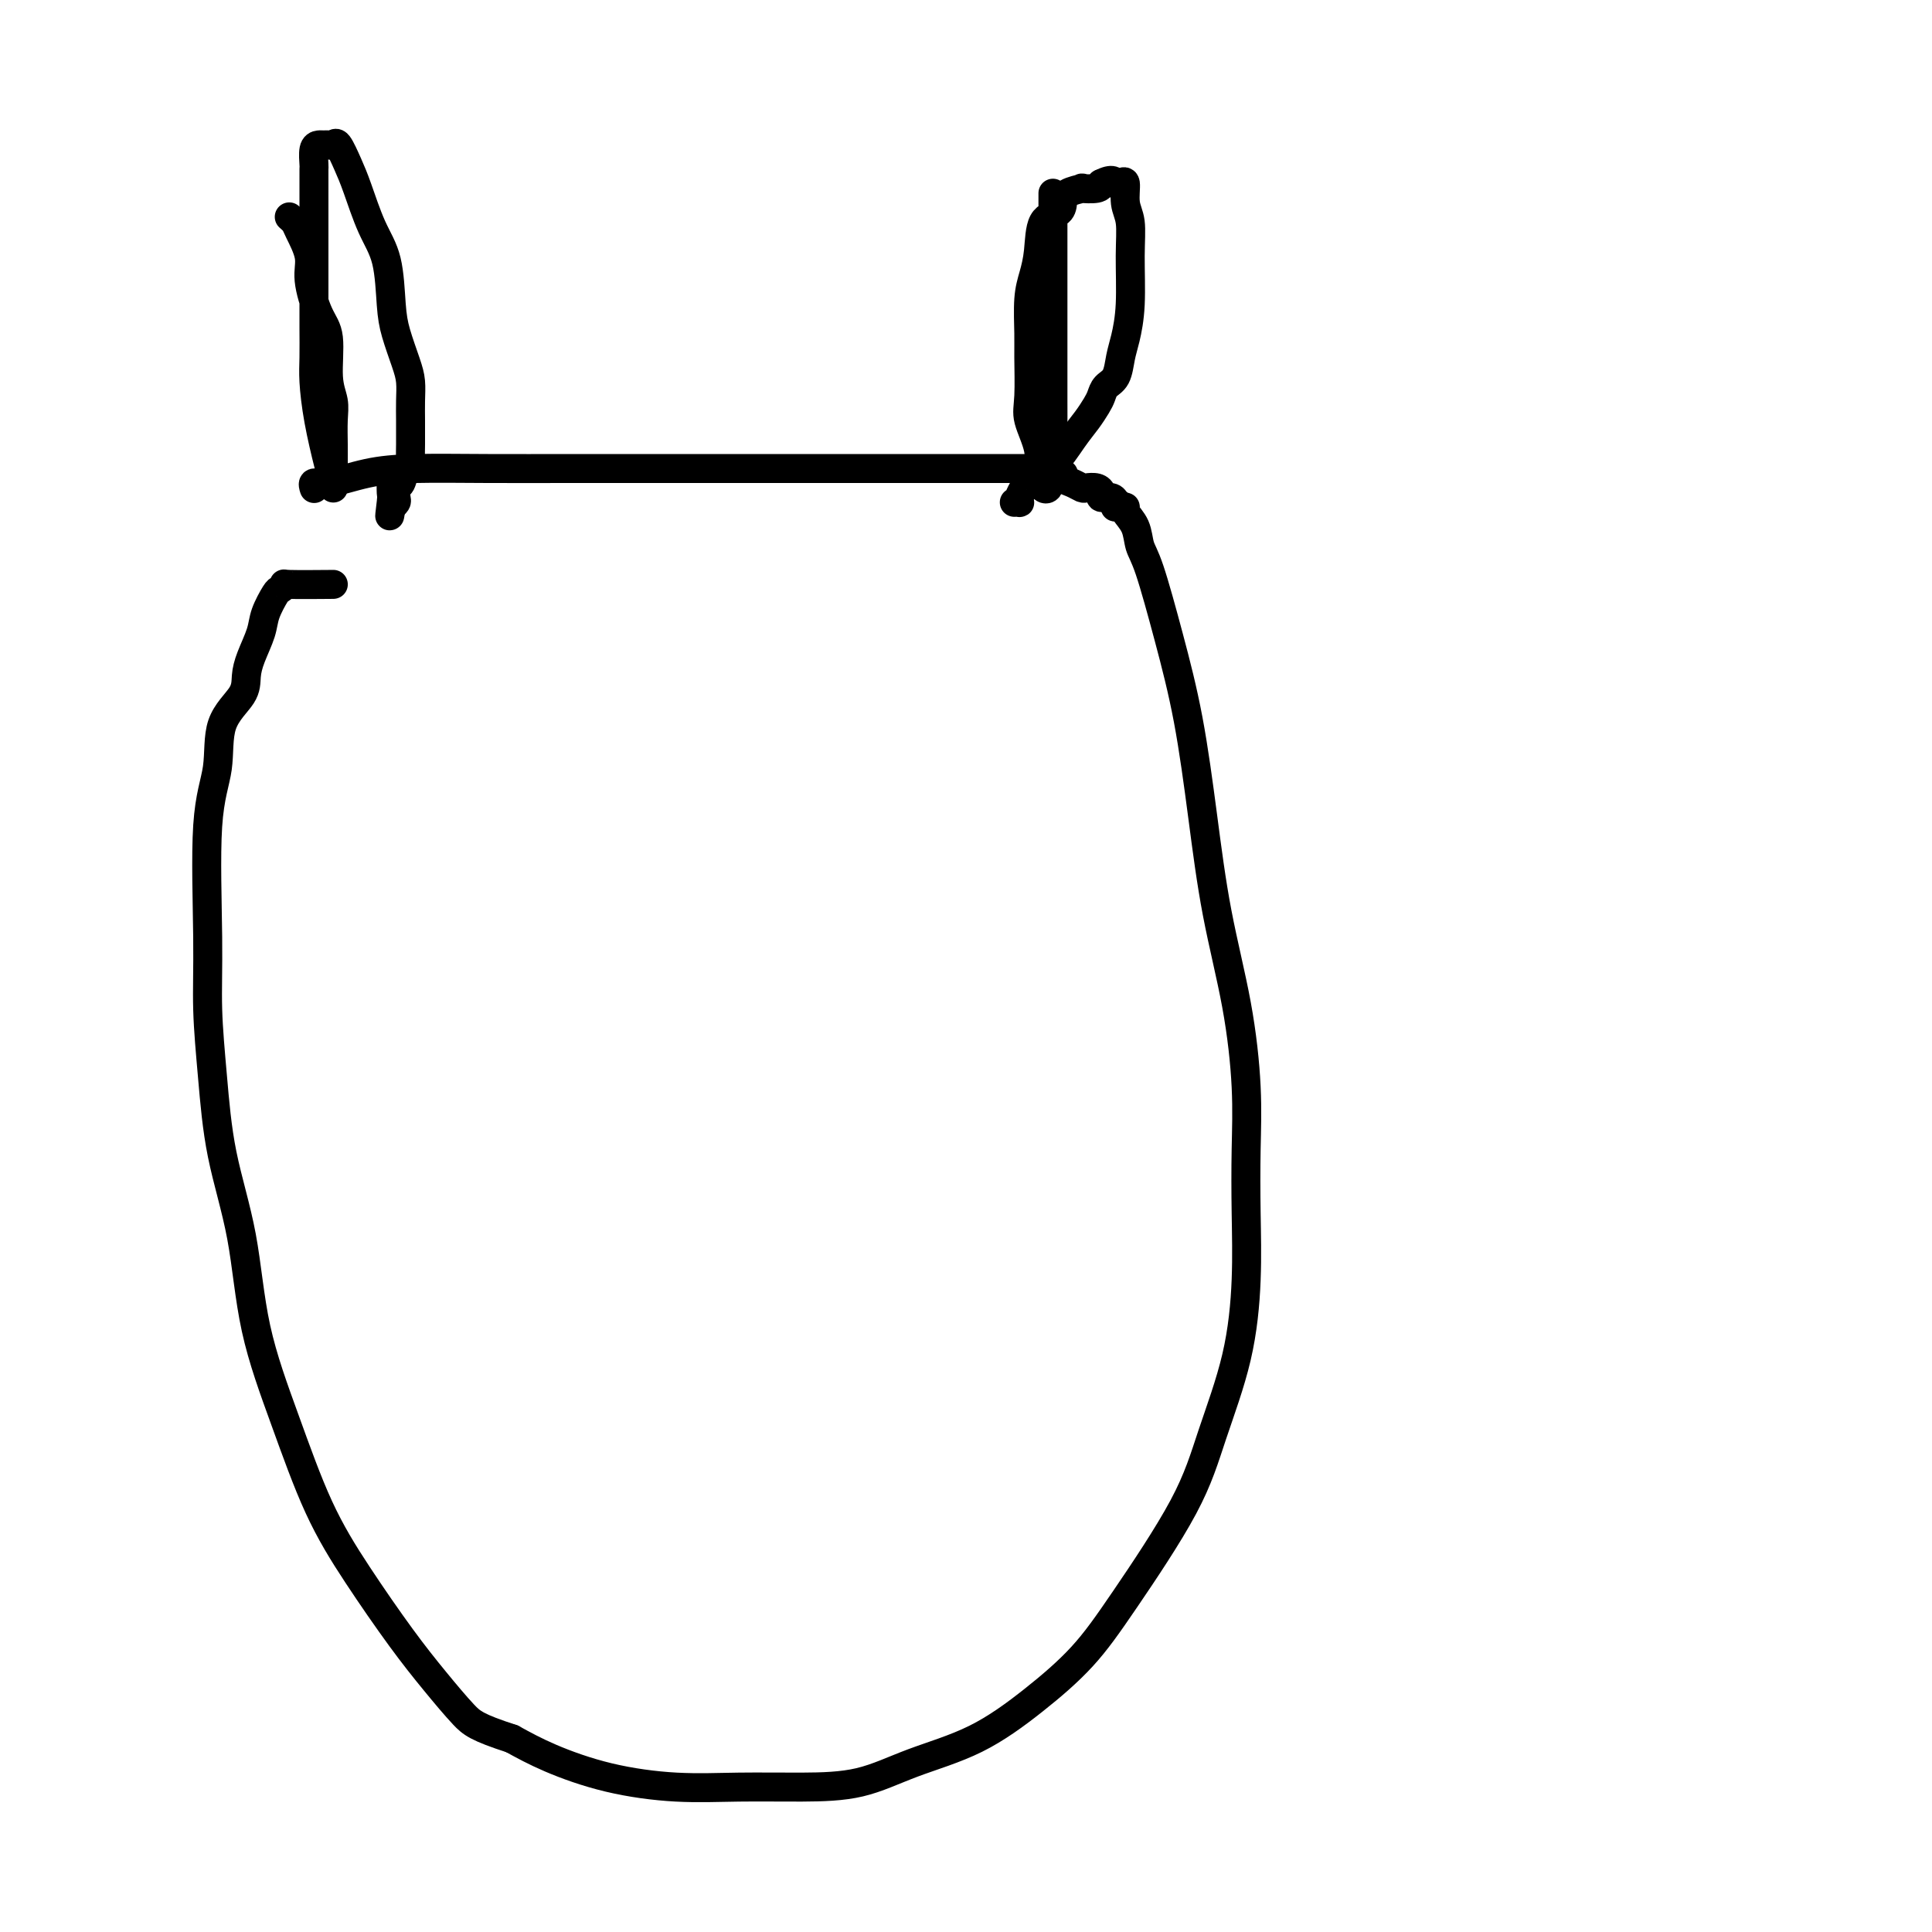
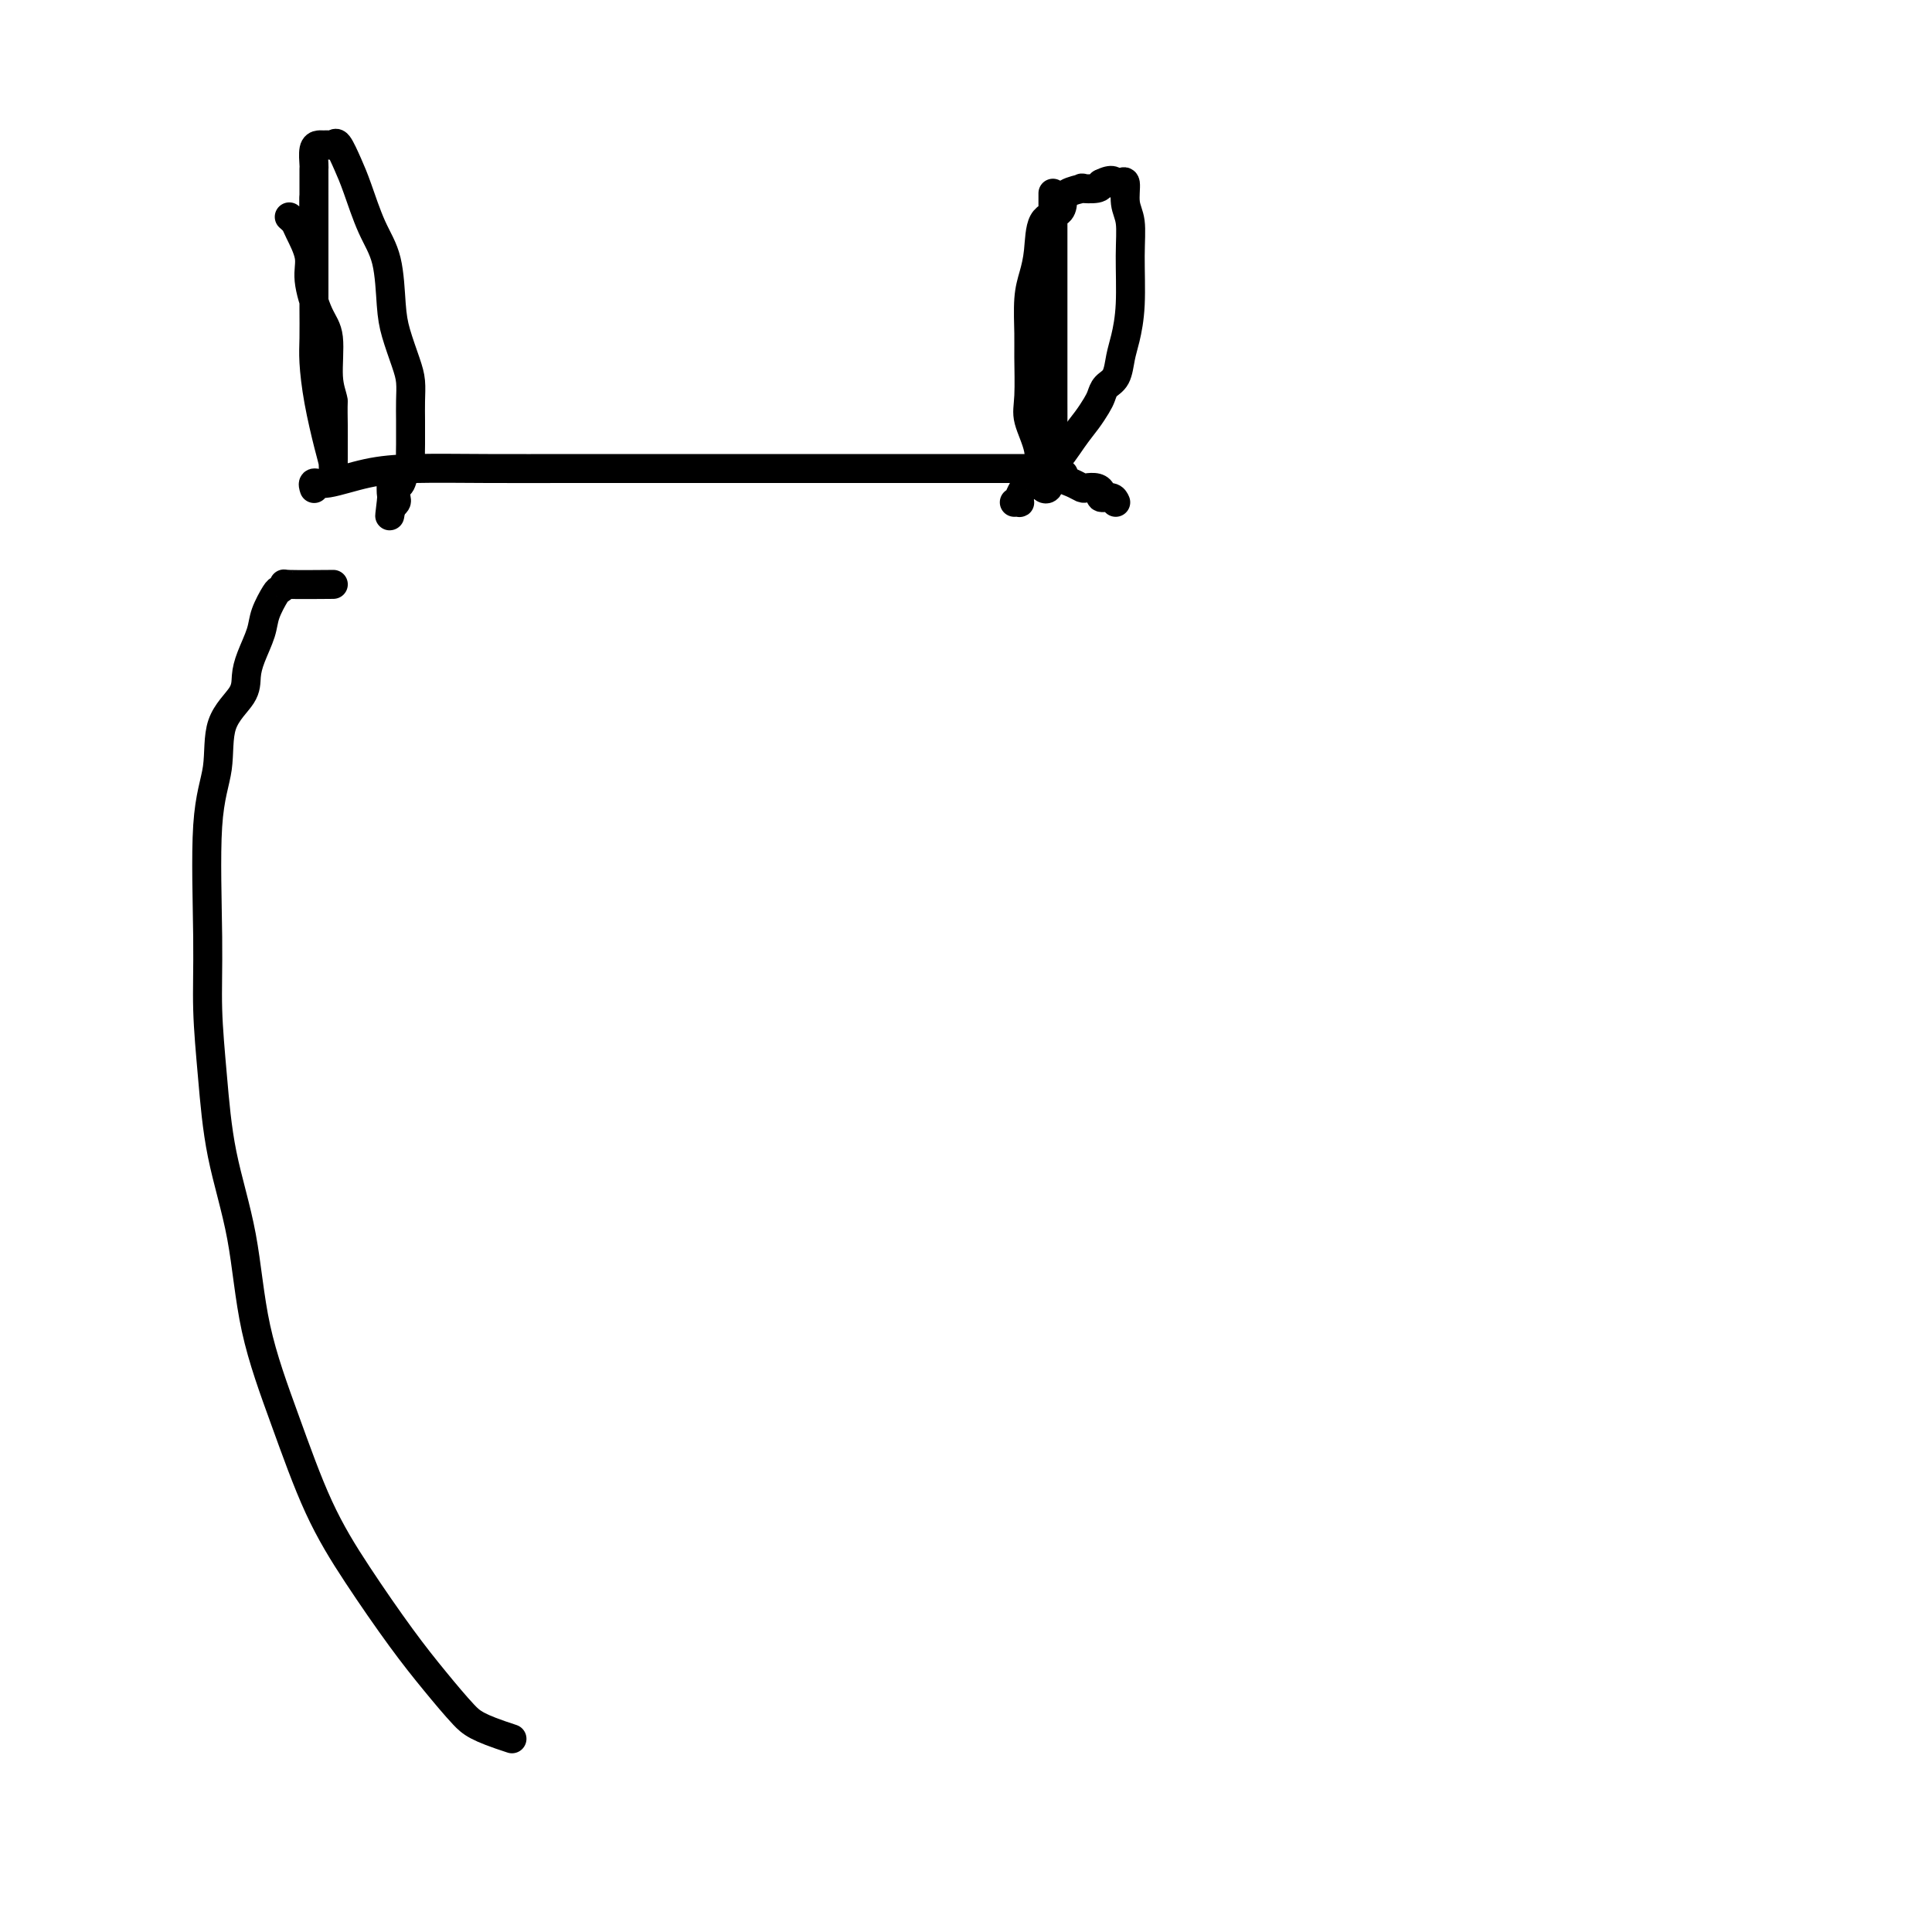
<svg xmlns="http://www.w3.org/2000/svg" viewBox="0 0 400 400" version="1.1">
  <g fill="none" stroke="#000000" stroke-width="6" stroke-linecap="round" stroke-linejoin="round">
-     <path d="M60,45c-0.100,-0.086 -0.200,-0.172 0,0c0.200,0.172 0.700,0.601 1,1c0.300,0.399 0.400,0.766 1,2c0.600,1.234 1.701,3.333 2,5c0.299,1.667 -0.203,2.900 0,5c0.203,2.100 1.112,5.067 2,7c0.888,1.933 1.755,2.831 2,5c0.245,2.169 -0.130,5.609 0,8c0.130,2.391 0.767,3.732 1,5c0.233,1.268 0.062,2.463 0,4c-0.062,1.537 -0.016,3.415 0,5c0.016,1.585 0.002,2.876 0,4c-0.002,1.124 0.007,2.082 0,3c-0.007,0.918 -0.030,1.796 0,2c0.030,0.204 0.113,-0.267 0,-1c-0.113,-0.733 -0.423,-1.728 -1,-4c-0.577,-2.272 -1.423,-5.820 -2,-9c-0.577,-3.180 -0.887,-5.992 -1,-8c-0.113,-2.008 -0.030,-3.212 0,-5c0.030,-1.788 0.008,-4.162 0,-6c-0.008,-1.838 -0.002,-3.142 0,-5c0.002,-1.858 0.001,-4.271 0,-6c-0.001,-1.729 -0.000,-2.773 0,-4c0.000,-1.227 0.000,-2.636 0,-4c-0.000,-1.364 -0.000,-2.682 0,-4" />
+     <path d="M60,45c-0.100,-0.086 -0.200,-0.172 0,0c0.200,0.172 0.700,0.601 1,1c0.300,0.399 0.400,0.766 1,2c0.600,1.234 1.701,3.333 2,5c0.299,1.667 -0.203,2.900 0,5c0.203,2.100 1.112,5.067 2,7c0.888,1.933 1.755,2.831 2,5c0.245,2.169 -0.130,5.609 0,8c0.130,2.391 0.767,3.732 1,5c-0.062,1.537 -0.016,3.415 0,5c0.016,1.585 0.002,2.876 0,4c-0.002,1.124 0.007,2.082 0,3c-0.007,0.918 -0.030,1.796 0,2c0.030,0.204 0.113,-0.267 0,-1c-0.113,-0.733 -0.423,-1.728 -1,-4c-0.577,-2.272 -1.423,-5.820 -2,-9c-0.577,-3.180 -0.887,-5.992 -1,-8c-0.113,-2.008 -0.030,-3.212 0,-5c0.030,-1.788 0.008,-4.162 0,-6c-0.008,-1.838 -0.002,-3.142 0,-5c0.002,-1.858 0.001,-4.271 0,-6c-0.001,-1.729 -0.000,-2.773 0,-4c0.000,-1.227 0.000,-2.636 0,-4c-0.000,-1.364 -0.000,-2.682 0,-4" />
    <path d="M65,45c0.000,-5.781 0.000,-3.235 0,-3c-0.000,0.235 -0.001,-1.842 0,-3c0.001,-1.158 0.003,-1.396 0,-2c-0.003,-0.604 -0.012,-1.573 0,-2c0.012,-0.427 0.045,-0.311 0,-1c-0.045,-0.689 -0.166,-2.184 0,-3c0.166,-0.816 0.621,-0.954 1,-1c0.379,-0.046 0.682,-0.000 1,0c0.318,0.000 0.651,-0.044 1,0c0.349,0.044 0.715,0.177 1,0c0.285,-0.177 0.489,-0.663 1,0c0.511,0.663 1.327,2.476 2,4c0.673,1.524 1.202,2.758 2,5c0.798,2.242 1.867,5.492 3,8c1.133,2.508 2.332,4.274 3,7c0.668,2.726 0.806,6.413 1,9c0.194,2.587 0.444,4.075 1,6c0.556,1.925 1.417,4.287 2,6c0.583,1.713 0.888,2.775 1,4c0.112,1.225 0.030,2.612 0,4c-0.030,1.388 -0.007,2.778 0,4c0.007,1.222 -0.001,2.276 0,3c0.001,0.724 0.012,1.119 0,2c-0.012,0.881 -0.045,2.248 0,3c0.045,0.752 0.170,0.888 0,1c-0.170,0.112 -0.633,0.201 -1,1c-0.367,0.799 -0.637,2.308 -1,3c-0.363,0.692 -0.819,0.567 -1,1c-0.181,0.433 -0.087,1.424 0,2c0.087,0.576 0.168,0.736 0,1c-0.168,0.264 -0.584,0.632 -1,1" />
    <path d="M81,105c-0.619,3.869 -0.166,0.542 0,-1c0.166,-1.542 0.045,-1.300 0,-2c-0.045,-0.700 -0.013,-2.343 0,-3c0.013,-0.657 0.006,-0.329 0,0" />
    <path d="M218,40c0.000,2.535 0.000,5.071 0,8c-0.000,2.929 -0.000,6.253 0,9c0.000,2.747 0.000,4.917 0,7c-0.000,2.083 -0.000,4.078 0,6c0.000,1.922 0.001,3.770 0,6c-0.001,2.230 -0.004,4.843 0,7c0.004,2.157 0.016,3.860 0,6c-0.016,2.140 -0.059,4.719 0,6c0.059,1.281 0.222,1.264 0,2c-0.222,0.736 -0.828,2.226 -1,3c-0.172,0.774 0.090,0.833 0,1c-0.090,0.167 -0.532,0.443 -1,0c-0.468,-0.443 -0.963,-1.606 -1,-3c-0.037,-1.394 0.383,-3.020 0,-5c-0.383,-1.980 -1.567,-4.314 -2,-6c-0.433,-1.686 -0.113,-2.722 0,-5c0.113,-2.278 0.020,-5.797 0,-8c-0.020,-2.203 0.034,-3.091 0,-5c-0.034,-1.909 -0.156,-4.839 0,-7c0.156,-2.161 0.592,-3.551 1,-5c0.408,-1.449 0.789,-2.955 1,-5c0.211,-2.045 0.251,-4.629 1,-6c0.749,-1.371 2.208,-1.530 3,-2c0.792,-0.470 0.916,-1.249 1,-2c0.084,-0.751 0.127,-1.472 1,-2c0.873,-0.528 2.574,-0.863 3,-1c0.426,-0.137 -0.424,-0.075 0,0c0.424,0.075 2.121,0.164 3,0c0.879,-0.164 0.939,-0.582 1,-1" />
    <path d="M228,38c2.493,-1.252 2.724,-0.381 3,0c0.276,0.381 0.595,0.274 1,0c0.405,-0.274 0.894,-0.715 1,0c0.106,0.715 -0.171,2.586 0,4c0.171,1.414 0.789,2.373 1,4c0.211,1.627 0.016,3.924 0,7c-0.016,3.076 0.147,6.931 0,10c-0.147,3.069 -0.603,5.350 -1,7c-0.397,1.650 -0.736,2.668 -1,4c-0.264,1.332 -0.454,2.978 -1,4c-0.546,1.022 -1.447,1.419 -2,2c-0.553,0.581 -0.759,1.347 -1,2c-0.241,0.653 -0.517,1.192 -1,2c-0.483,0.808 -1.172,1.883 -2,3c-0.828,1.117 -1.794,2.275 -3,4c-1.206,1.725 -2.652,4.017 -4,5c-1.348,0.983 -2.599,0.658 -3,1c-0.401,0.342 0.046,1.352 0,2c-0.046,0.648 -0.587,0.934 -1,1c-0.413,0.066 -0.698,-0.087 -1,0c-0.302,0.087 -0.620,0.416 -1,1c-0.380,0.584 -0.820,1.425 -1,2c-0.180,0.575 -0.100,0.886 0,1c0.100,0.114 0.219,0.031 0,0c-0.219,-0.031 -0.777,-0.009 -1,0c-0.223,0.009 -0.112,0.004 0,0" />
    <path d="M65,101c0.041,0.127 0.082,0.255 0,0c-0.082,-0.255 -0.288,-0.891 0,-1c0.288,-0.109 1.069,0.311 3,0c1.931,-0.311 5.013,-1.351 8,-2c2.987,-0.649 5.881,-0.906 10,-1c4.119,-0.094 9.464,-0.025 15,0c5.536,0.025 11.264,0.007 17,0c5.736,-0.007 11.480,-0.002 17,0c5.520,0.002 10.817,0.000 16,0c5.183,-0.000 10.253,-0.000 15,0c4.747,0.000 9.173,0.000 13,0c3.827,-0.000 7.056,-0.000 11,0c3.944,0.000 8.602,0.000 12,0c3.398,-0.000 5.537,-0.001 7,0c1.463,0.001 2.250,0.003 3,0c0.750,-0.003 1.464,-0.012 2,0c0.536,0.012 0.896,0.044 1,0c0.104,-0.044 -0.046,-0.166 1,0c1.046,0.166 3.287,0.619 4,1c0.713,0.381 -0.104,0.690 0,1c0.104,0.310 1.128,0.622 2,1c0.872,0.378 1.591,0.823 2,1c0.409,0.177 0.509,0.085 1,0c0.491,-0.085 1.375,-0.164 2,0c0.625,0.164 0.992,0.570 1,1c0.008,0.430 -0.344,0.885 0,1c0.344,0.115 1.384,-0.110 2,0c0.616,0.110 0.808,0.555 1,1" />
-     <path d="M231,104c2.433,1.307 0.515,1.076 0,1c-0.515,-0.076 0.372,0.003 1,0c0.628,-0.003 0.996,-0.087 1,0c0.004,0.087 -0.355,0.347 0,1c0.355,0.653 1.424,1.700 2,3c0.576,1.300 0.657,2.851 1,4c0.343,1.149 0.947,1.894 2,5c1.053,3.106 2.554,8.573 4,14c1.446,5.427 2.836,10.813 4,17c1.164,6.187 2.102,13.174 3,20c0.898,6.826 1.757,13.492 3,20c1.243,6.508 2.870,12.859 4,19c1.130,6.141 1.764,12.074 2,17c0.236,4.926 0.076,8.847 0,13c-0.076,4.153 -0.067,8.539 0,13c0.067,4.461 0.194,8.997 0,14c-0.194,5.003 -0.708,10.474 -2,16c-1.292,5.526 -3.362,11.108 -5,16c-1.638,4.892 -2.844,9.095 -6,15c-3.156,5.905 -8.262,13.513 -12,19c-3.738,5.487 -6.108,8.854 -9,12c-2.892,3.146 -6.305,6.073 -10,9c-3.695,2.927 -7.673,5.856 -12,8c-4.327,2.144 -9.004,3.504 -13,5c-3.996,1.496 -7.312,3.129 -11,4c-3.688,0.871 -7.748,0.982 -12,1c-4.252,0.018 -8.697,-0.056 -13,0c-4.303,0.056 -8.463,0.242 -13,0c-4.537,-0.242 -9.452,-0.911 -14,-2c-4.548,-1.089 -8.728,-2.597 -12,-4c-3.272,-1.403 -5.636,-2.702 -8,-4" />
    <path d="M106,360c-7.243,-2.356 -8.350,-3.247 -10,-5c-1.650,-1.753 -3.843,-4.368 -6,-7c-2.157,-2.632 -4.280,-5.282 -7,-9c-2.720,-3.718 -6.039,-8.503 -9,-13c-2.961,-4.497 -5.563,-8.705 -8,-14c-2.437,-5.295 -4.708,-11.677 -7,-18c-2.292,-6.323 -4.604,-12.588 -6,-19c-1.396,-6.412 -1.876,-12.972 -3,-19c-1.124,-6.028 -2.892,-11.523 -4,-17c-1.108,-5.477 -1.557,-10.936 -2,-16c-0.443,-5.064 -0.879,-9.732 -1,-14c-0.121,-4.268 0.073,-8.136 0,-15c-0.073,-6.864 -0.412,-16.723 0,-23c0.412,-6.277 1.576,-8.971 2,-12c0.424,-3.029 0.106,-6.393 1,-9c0.894,-2.607 2.998,-4.457 4,-6c1.002,-1.543 0.902,-2.778 1,-4c0.098,-1.222 0.393,-2.432 1,-4c0.607,-1.568 1.527,-3.496 2,-5c0.473,-1.504 0.501,-2.585 1,-4c0.499,-1.415 1.470,-3.164 2,-4c0.530,-0.836 0.620,-0.760 1,-1c0.380,-0.240 1.050,-0.796 1,-1c-0.050,-0.204 -0.821,-0.055 1,0c1.821,0.055 6.235,0.016 8,0c1.765,-0.016 0.883,-0.008 0,0" />
  </g>
</svg>